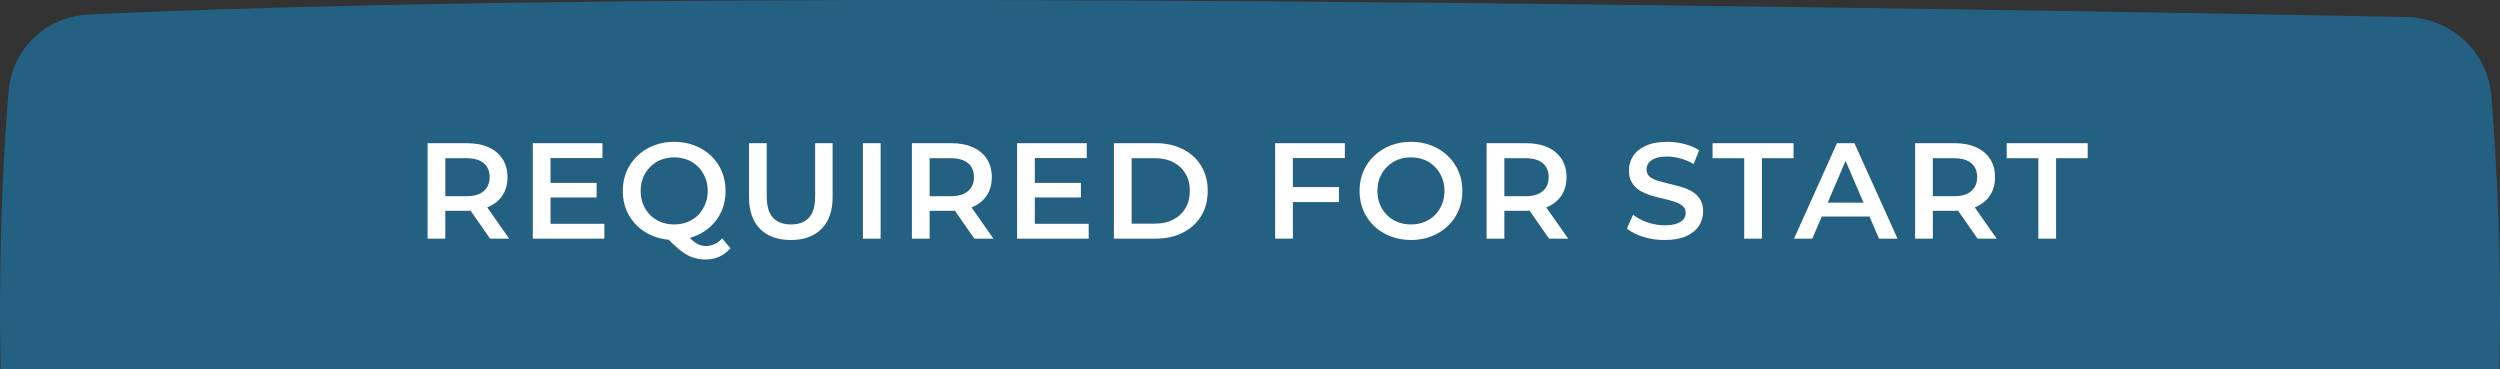
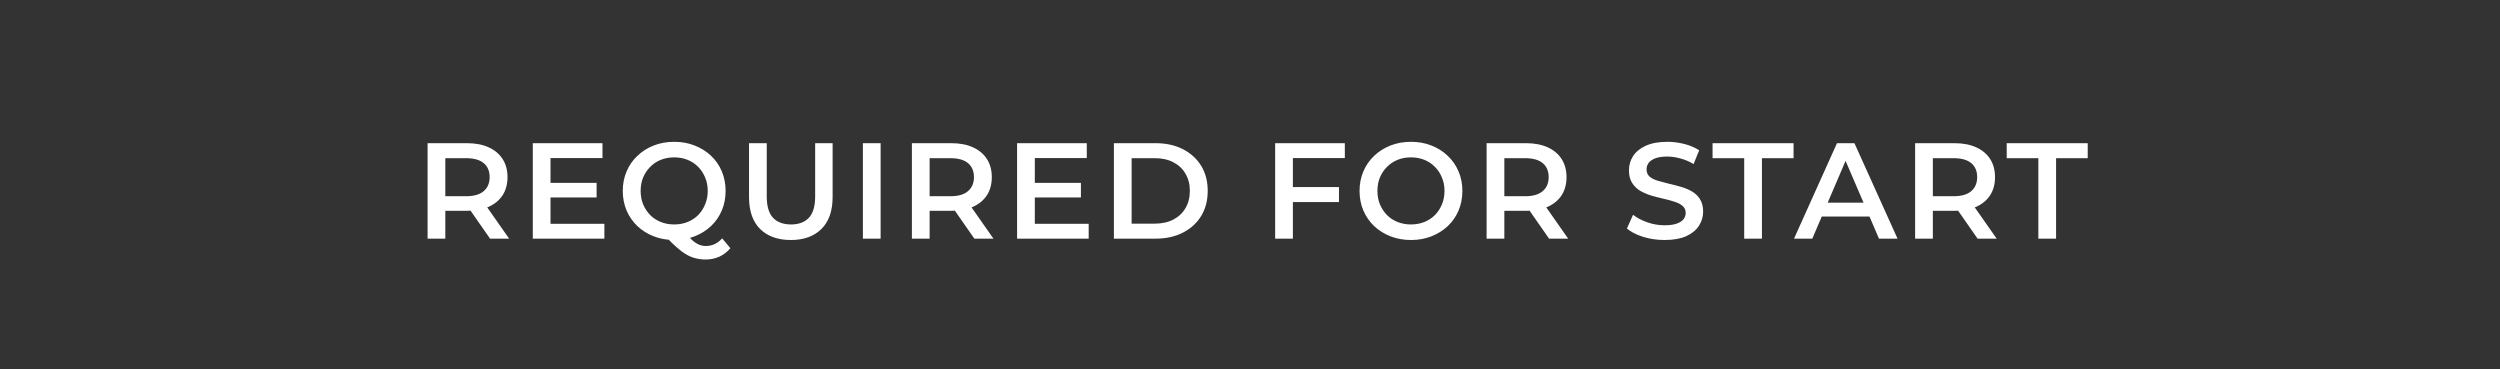
<svg xmlns="http://www.w3.org/2000/svg" width="440" height="65" viewBox="0 0 440 65" fill="none">
  <rect x="0" y="0" width="440" height="65" fill="#333333" stroke="none" />
-   <path d="M162.5 0C257.731 5.48845e-08 382.506 2.21 423.452 2.987C431.356 3.137 437.838 9.04 438.478 16.92C439.225 26.125 440 39.33 440 54.5C440 58.121 439.955 61.63 439.878 65H0.108C0.04 61.67 5.35431e-08 58.167 0 54.5C0 38.028 0.778 24.846 1.527 15.977C2.157 8.517 8.164 2.898 15.643 2.545C35.935 1.588 81.768 -4.65282e-08 162.5 0Z" fill="#246082" />
  <path d="M75.256 42V25.2H82.168C83.656 25.2 84.928 25.44 85.984 25.92C87.056 26.4 87.88 27.088 88.456 27.984C89.032 28.88 89.32 29.944 89.32 31.176C89.32 32.408 89.032 33.472 88.456 34.368C87.88 35.248 87.056 35.928 85.984 36.408C84.928 36.872 83.656 37.104 82.168 37.104H76.984L78.376 35.688V42H75.256ZM86.248 42L82 35.904H85.336L89.608 42H86.248ZM78.376 36.024L76.984 34.536H82.024C83.4 34.536 84.432 34.24 85.12 33.648C85.824 33.056 86.176 32.232 86.176 31.176C86.176 30.104 85.824 29.28 85.12 28.704C84.432 28.128 83.4 27.84 82.024 27.84H76.984L78.376 26.304V36.024ZM96.651 32.184H105.003V34.752H96.651V32.184ZM96.891 39.384H106.371V42H93.771V25.2H106.035V27.816H96.891V39.384ZM118.681 42.24C117.369 42.24 116.161 42.024 115.057 41.592C113.953 41.16 112.993 40.56 112.177 39.792C111.361 39.008 110.729 38.096 110.281 37.056C109.833 36 109.609 34.848 109.609 33.6C109.609 32.352 109.833 31.208 110.281 30.168C110.729 29.112 111.361 28.2 112.177 27.432C112.993 26.648 113.953 26.04 115.057 25.608C116.161 25.176 117.361 24.96 118.657 24.96C119.969 24.96 121.169 25.176 122.257 25.608C123.361 26.04 124.321 26.64 125.137 27.408C125.953 28.176 126.585 29.088 127.033 30.144C127.481 31.2 127.705 32.352 127.705 33.6C127.705 34.848 127.481 36 127.033 37.056C126.585 38.112 125.953 39.024 125.137 39.792C124.321 40.56 123.361 41.16 122.257 41.592C121.169 42.024 119.977 42.24 118.681 42.24ZM124.153 45.672C123.561 45.672 122.985 45.6 122.425 45.456C121.881 45.328 121.337 45.104 120.793 44.784C120.265 44.48 119.713 44.072 119.137 43.56C118.561 43.064 117.929 42.448 117.241 41.712L120.553 40.848C121.001 41.44 121.425 41.912 121.825 42.264C122.241 42.632 122.641 42.896 123.025 43.056C123.409 43.216 123.809 43.296 124.225 43.296C125.329 43.296 126.289 42.848 127.105 41.952L128.545 43.68C127.425 45.008 125.961 45.672 124.153 45.672ZM118.657 39.504C119.505 39.504 120.289 39.36 121.009 39.072C121.729 38.784 122.353 38.376 122.881 37.848C123.409 37.304 123.817 36.672 124.105 35.952C124.409 35.232 124.561 34.448 124.561 33.6C124.561 32.736 124.409 31.952 124.105 31.248C123.817 30.528 123.409 29.904 122.881 29.376C122.353 28.832 121.729 28.416 121.009 28.128C120.289 27.84 119.505 27.696 118.657 27.696C117.809 27.696 117.025 27.84 116.305 28.128C115.585 28.416 114.961 28.832 114.433 29.376C113.905 29.904 113.489 30.528 113.185 31.248C112.897 31.952 112.753 32.736 112.753 33.6C112.753 34.448 112.897 35.232 113.185 35.952C113.489 36.672 113.905 37.304 114.433 37.848C114.961 38.376 115.585 38.784 116.305 39.072C117.025 39.36 117.809 39.504 118.657 39.504ZM139.196 42.24C136.892 42.24 135.084 41.592 133.772 40.296C132.476 39 131.828 37.128 131.828 34.68V25.2H134.948V34.56C134.948 36.288 135.316 37.544 136.052 38.328C136.804 39.112 137.86 39.504 139.22 39.504C140.58 39.504 141.628 39.112 142.364 38.328C143.1 37.544 143.468 36.288 143.468 34.56V25.2H146.54V34.68C146.54 37.128 145.884 39 144.572 40.296C143.276 41.592 141.484 42.24 139.196 42.24ZM151.869 42V25.2H154.989V42H151.869ZM160.494 42V25.2H167.406C168.894 25.2 170.166 25.44 171.222 25.92C172.294 26.4 173.118 27.088 173.694 27.984C174.27 28.88 174.558 29.944 174.558 31.176C174.558 32.408 174.27 33.472 173.694 34.368C173.118 35.248 172.294 35.928 171.222 36.408C170.166 36.872 168.894 37.104 167.406 37.104H162.222L163.614 35.688V42H160.494ZM171.486 42L167.238 35.904H170.574L174.846 42H171.486ZM163.614 36.024L162.222 34.536H167.262C168.638 34.536 169.67 34.24 170.358 33.648C171.062 33.056 171.414 32.232 171.414 31.176C171.414 30.104 171.062 29.28 170.358 28.704C169.67 28.128 168.638 27.84 167.262 27.84H162.222L163.614 26.304V36.024ZM181.888 32.184H190.24V34.752H181.888V32.184ZM182.128 39.384H191.608V42H179.008V25.2H191.272V27.816H182.128V39.384ZM196.046 42V25.2H203.39C205.214 25.2 206.814 25.552 208.19 26.256C209.566 26.96 210.638 27.936 211.406 29.184C212.174 30.432 212.558 31.904 212.558 33.6C212.558 35.28 212.174 36.752 211.406 38.016C210.638 39.264 209.566 40.24 208.19 40.944C206.814 41.648 205.214 42 203.39 42H196.046ZM199.166 39.36H203.246C204.51 39.36 205.598 39.12 206.51 38.64C207.438 38.16 208.15 37.488 208.646 36.624C209.158 35.76 209.414 34.752 209.414 33.6C209.414 32.432 209.158 31.424 208.646 30.576C208.15 29.712 207.438 29.04 206.51 28.56C205.598 28.08 204.51 27.84 203.246 27.84H199.166V39.36ZM227.283 32.928H235.659V35.568H227.283V32.928ZM227.547 42H224.427V25.2H236.691V27.816H227.547V42ZM248.353 42.24C247.041 42.24 245.833 42.024 244.729 41.592C243.625 41.16 242.665 40.56 241.849 39.792C241.033 39.008 240.401 38.096 239.953 37.056C239.505 36 239.281 34.848 239.281 33.6C239.281 32.352 239.505 31.208 239.953 30.168C240.401 29.112 241.033 28.2 241.849 27.432C242.665 26.648 243.625 26.04 244.729 25.608C245.833 25.176 247.033 24.96 248.329 24.96C249.641 24.96 250.841 25.176 251.929 25.608C253.033 26.04 253.993 26.648 254.809 27.432C255.625 28.2 256.257 29.112 256.705 30.168C257.153 31.208 257.377 32.352 257.377 33.6C257.377 34.848 257.153 36 256.705 37.056C256.257 38.112 255.625 39.024 254.809 39.792C253.993 40.56 253.033 41.16 251.929 41.592C250.841 42.024 249.649 42.24 248.353 42.24ZM248.329 39.504C249.177 39.504 249.961 39.36 250.681 39.072C251.401 38.784 252.025 38.376 252.553 37.848C253.081 37.304 253.489 36.68 253.777 35.976C254.081 35.256 254.233 34.464 254.233 33.6C254.233 32.736 254.081 31.952 253.777 31.248C253.489 30.528 253.081 29.904 252.553 29.376C252.025 28.832 251.401 28.416 250.681 28.128C249.961 27.84 249.177 27.696 248.329 27.696C247.481 27.696 246.697 27.84 245.977 28.128C245.273 28.416 244.649 28.832 244.105 29.376C243.577 29.904 243.161 30.528 242.857 31.248C242.569 31.952 242.425 32.736 242.425 33.6C242.425 34.448 242.569 35.232 242.857 35.952C243.161 36.672 243.577 37.304 244.105 37.848C244.633 38.376 245.257 38.784 245.977 39.072C246.697 39.36 247.481 39.504 248.329 39.504ZM261.644 42V25.2H268.556C270.044 25.2 271.316 25.44 272.372 25.92C273.444 26.4 274.268 27.088 274.844 27.984C275.42 28.88 275.708 29.944 275.708 31.176C275.708 32.408 275.42 33.472 274.844 34.368C274.268 35.248 273.444 35.928 272.372 36.408C271.316 36.872 270.044 37.104 268.556 37.104H263.372L264.764 35.688V42H261.644ZM272.636 42L268.388 35.904H271.724L275.996 42H272.636ZM264.764 36.024L263.372 34.536H268.412C269.788 34.536 270.82 34.24 271.508 33.648C272.212 33.056 272.564 32.232 272.564 31.176C272.564 30.104 272.212 29.28 271.508 28.704C270.82 28.128 269.788 27.84 268.412 27.84H263.372L264.764 26.304V36.024ZM292.96 42.24C291.648 42.24 290.392 42.056 289.192 41.688C287.992 41.304 287.04 40.816 286.336 40.224L287.416 37.8C288.088 38.328 288.92 38.768 289.912 39.12C290.904 39.472 291.92 39.648 292.96 39.648C293.84 39.648 294.552 39.552 295.096 39.36C295.64 39.168 296.04 38.912 296.296 38.592C296.552 38.256 296.68 37.88 296.68 37.464C296.68 36.952 296.496 36.544 296.128 36.24C295.76 35.92 295.28 35.672 294.688 35.496C294.112 35.304 293.464 35.128 292.744 34.968C292.04 34.808 291.328 34.624 290.608 34.416C289.904 34.192 289.256 33.912 288.664 33.576C288.088 33.224 287.616 32.76 287.248 32.184C286.88 31.608 286.696 30.872 286.696 29.976C286.696 29.064 286.936 28.232 287.416 27.48C287.912 26.712 288.656 26.104 289.648 25.656C290.656 25.192 291.928 24.96 293.464 24.96C294.472 24.96 295.472 25.088 296.464 25.344C297.456 25.6 298.32 25.968 299.056 26.448L298.072 28.872C297.32 28.424 296.544 28.096 295.744 27.888C294.944 27.664 294.176 27.552 293.44 27.552C292.576 27.552 291.872 27.656 291.328 27.864C290.8 28.072 290.408 28.344 290.152 28.68C289.912 29.016 289.792 29.4 289.792 29.832C289.792 30.344 289.968 30.76 290.32 31.08C290.688 31.384 291.16 31.624 291.736 31.8C292.328 31.976 292.984 32.152 293.704 32.328C294.424 32.488 295.136 32.672 295.84 32.88C296.56 33.088 297.208 33.36 297.784 33.696C298.376 34.032 298.848 34.488 299.2 35.064C299.568 35.64 299.752 36.368 299.752 37.248C299.752 38.144 299.504 38.976 299.008 39.744C298.528 40.496 297.784 41.104 296.776 41.568C295.768 42.016 294.496 42.24 292.96 42.24ZM306.979 42V27.84H301.411V25.2H315.667V27.84H310.099V42H306.979ZM315.749 42L323.309 25.2H326.381L333.965 42H330.701L324.197 26.856H325.445L318.965 42H315.749ZM319.229 38.112L320.069 35.664H329.141L329.981 38.112H319.229ZM337.061 42V25.2H343.973C345.461 25.2 346.733 25.44 347.789 25.92C348.861 26.4 349.685 27.088 350.261 27.984C350.837 28.88 351.125 29.944 351.125 31.176C351.125 32.408 350.837 33.472 350.261 34.368C349.685 35.248 348.861 35.928 347.789 36.408C346.733 36.872 345.461 37.104 343.973 37.104H338.789L340.181 35.688V42H337.061ZM348.053 42L343.805 35.904H347.141L351.413 42H348.053ZM340.181 36.024L338.789 34.536H343.829C345.205 34.536 346.237 34.24 346.925 33.648C347.629 33.056 347.981 32.232 347.981 31.176C347.981 30.104 347.629 29.28 346.925 28.704C346.237 28.128 345.205 27.84 343.829 27.84H338.789L340.181 26.304V36.024ZM358.75 42V27.84H353.182V25.2H367.438V27.84H361.87V42H358.75Z" fill="white" />
</svg>